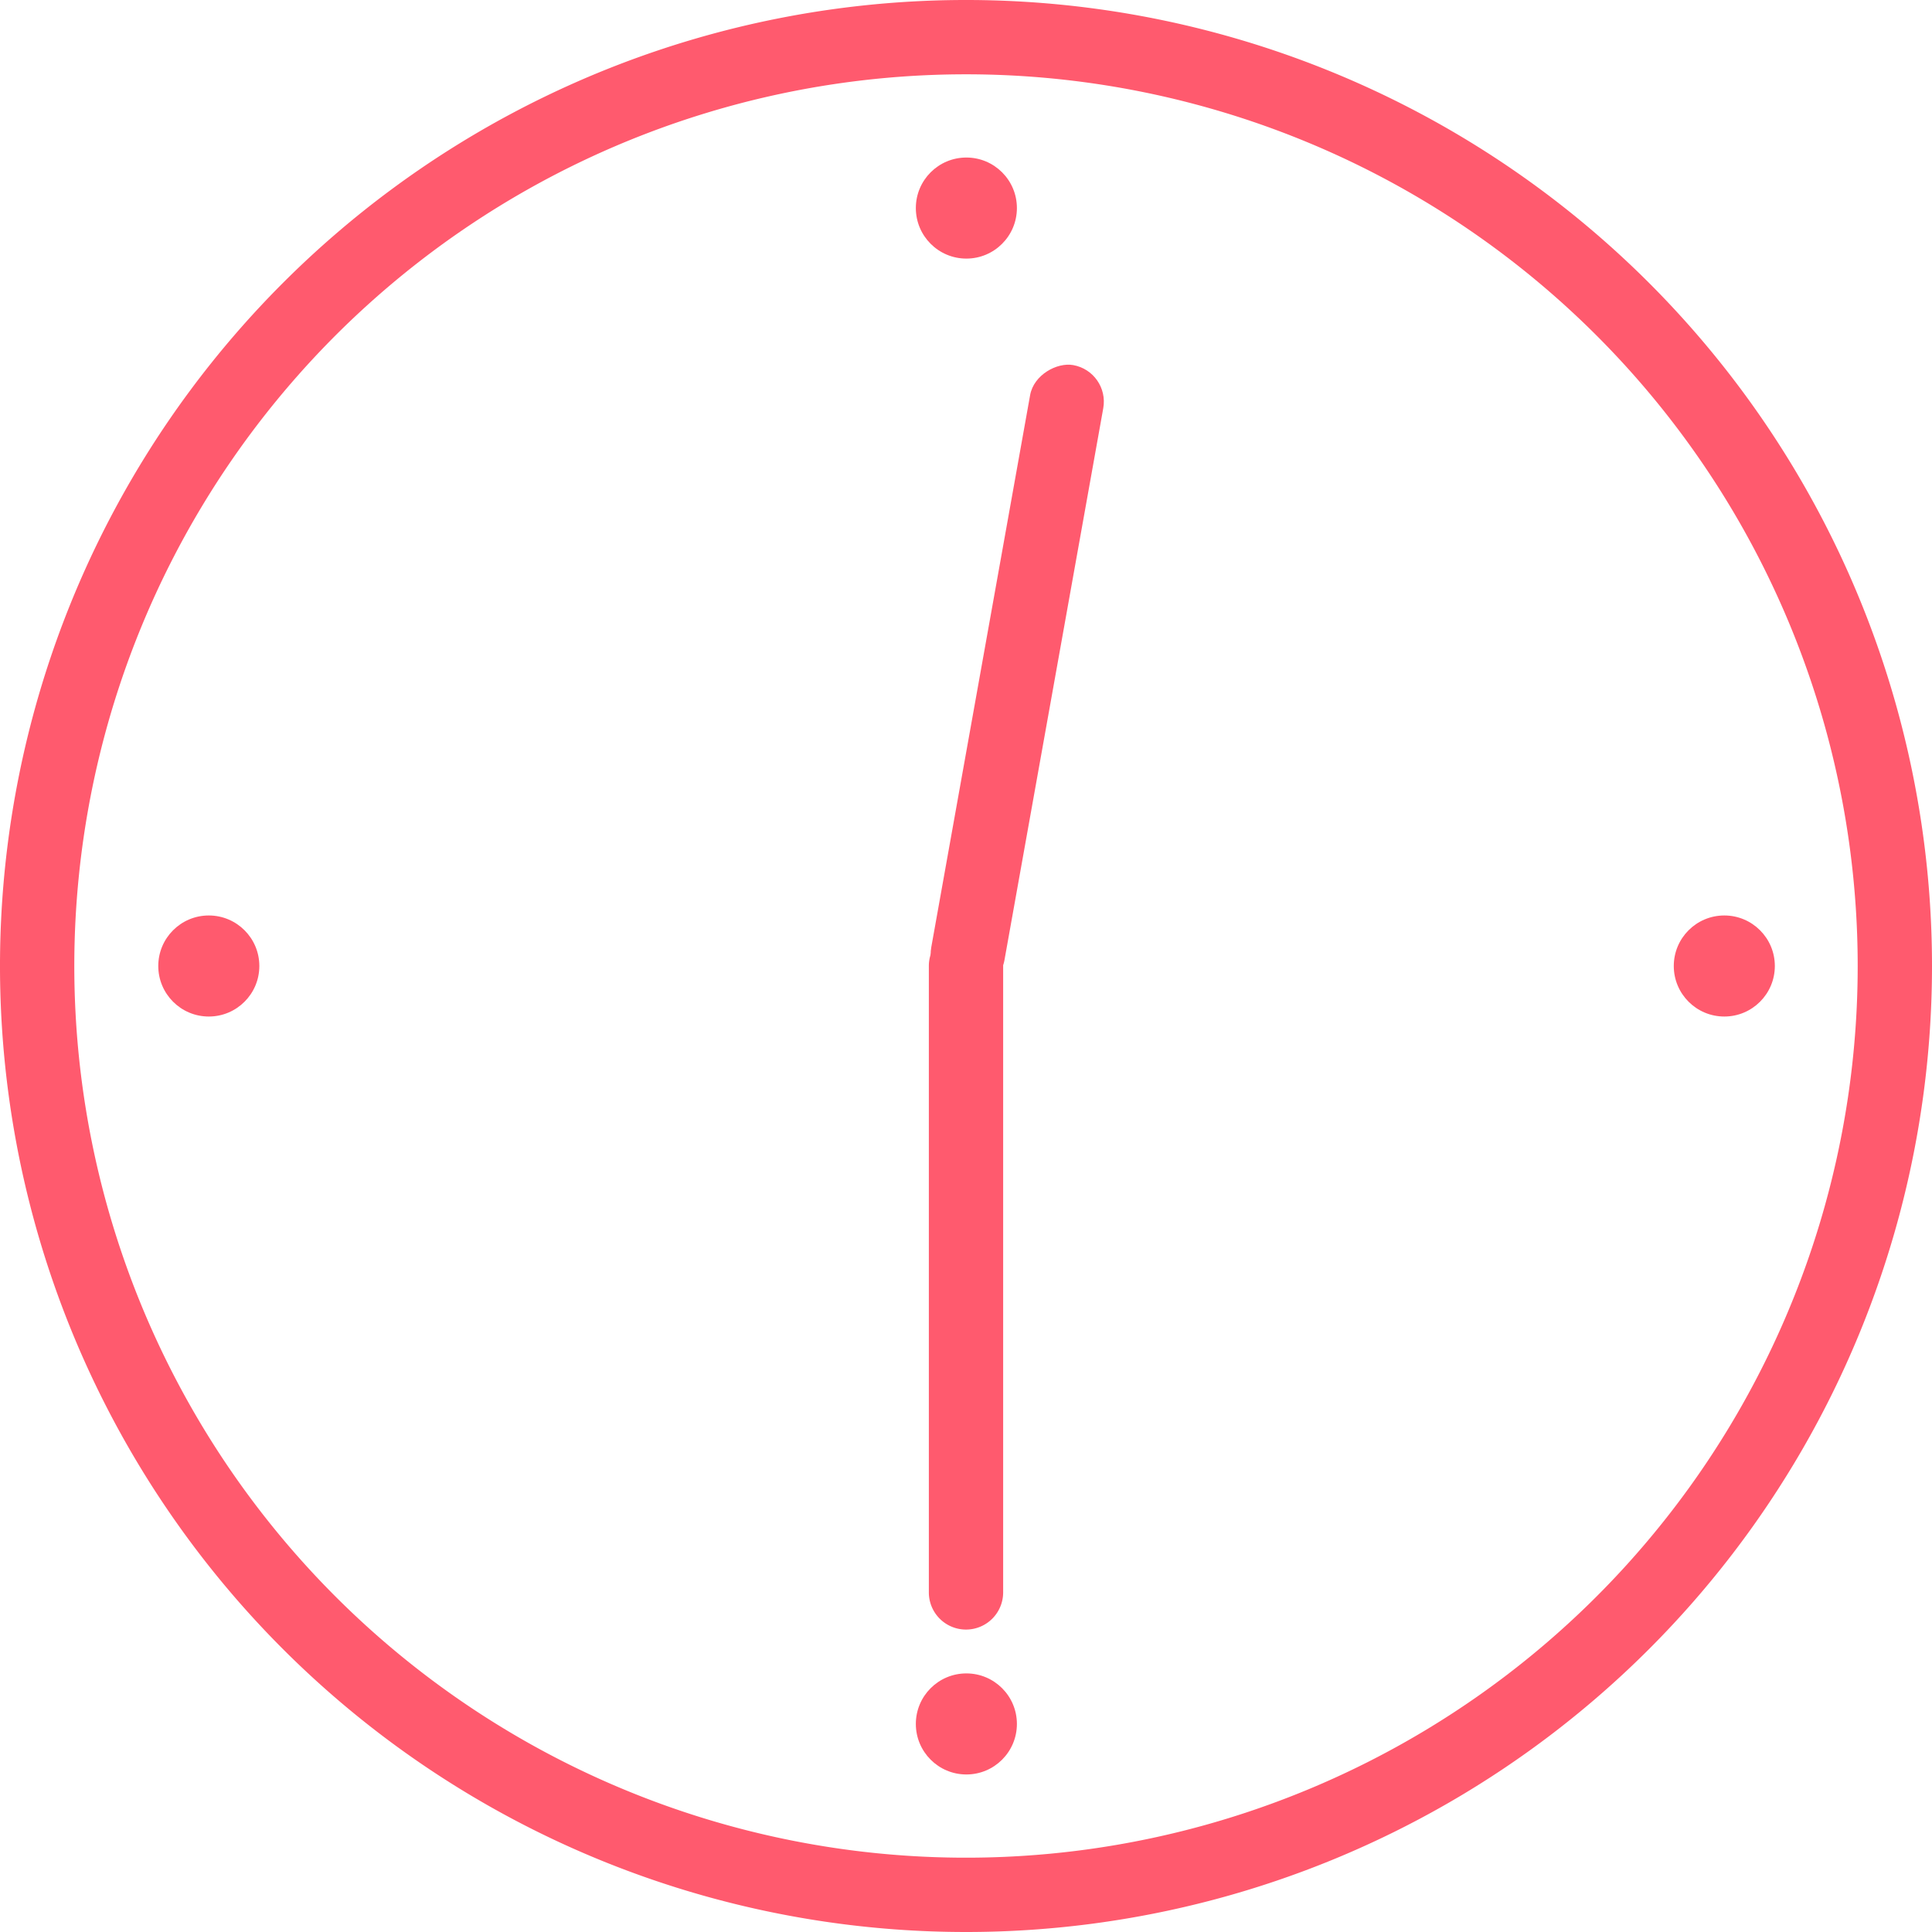
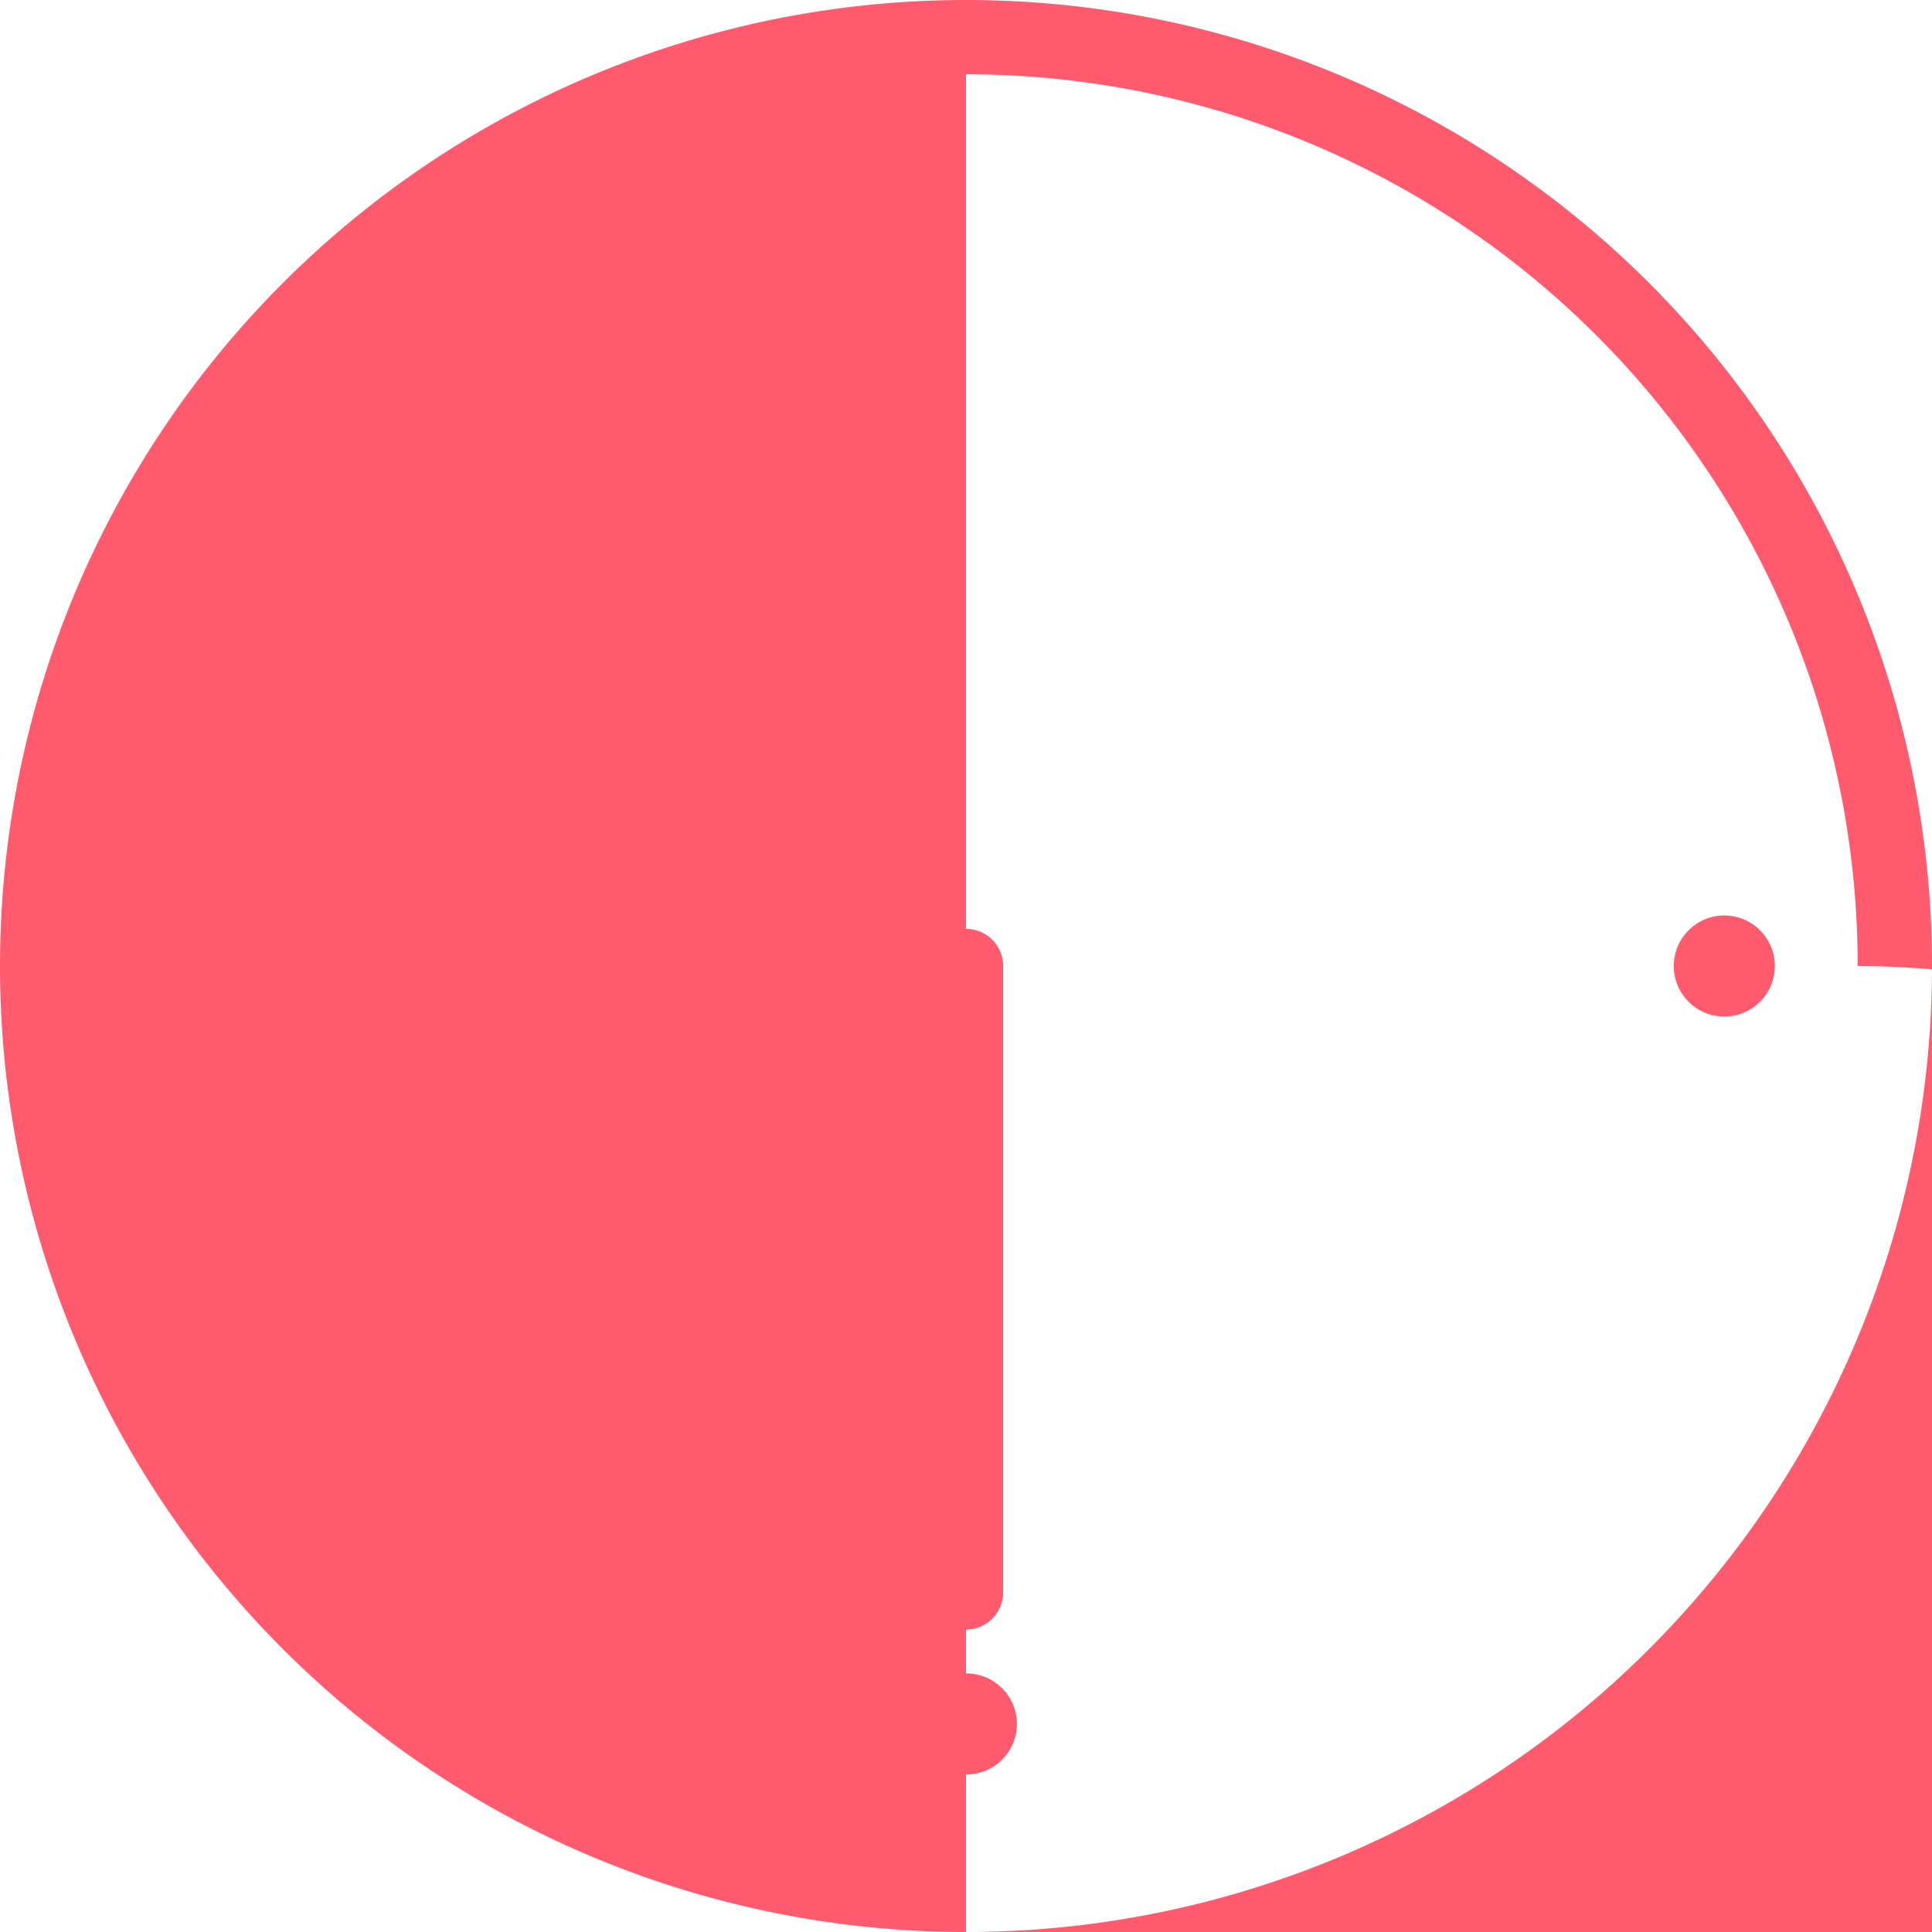
<svg xmlns="http://www.w3.org/2000/svg" viewBox="0 0 52 52">
  <defs>
    <style>.cls-1{fill:#ff5a6e;}</style>
  </defs>
  <title>アセット 24</title>
  <g id="レイヤー_2" data-name="レイヤー 2">
    <g id="レイヤー_1-2" data-name="レイヤー 1">
-       <path class="cls-1" d="M26,52A26,26,0,1,1,52,26,26,26,0,0,1,26,52ZM26,2A24,24,0,1,0,50,26,24,24,0,0,0,26,2Z" />
+       <path class="cls-1" d="M26,52A26,26,0,1,1,52,26,26,26,0,0,1,26,52ZA24,24,0,1,0,50,26,24,24,0,0,0,26,2Z" />
      <circle class="cls-1" cx="5.62" cy="26" r="1.36" />
      <circle class="cls-1" cx="46.41" cy="26" r="1.36" />
      <path class="cls-1" d="M26,43.86a1,1,0,0,1-1-1V26a1,1,0,0,1,2,0V42.86A1,1,0,0,1,26,43.86Z" />
-       <rect class="cls-1" x="18.83" y="17.24" width="17.1" height="2" rx="1" ry="1" transform="translate(4.6 41.98) rotate(-79.85)" />
-       <circle class="cls-1" cx="26.01" cy="5.6" r="1.36" />
      <circle class="cls-1" cx="26.01" cy="46.4" r="1.36" />
    </g>
  </g>
</svg>